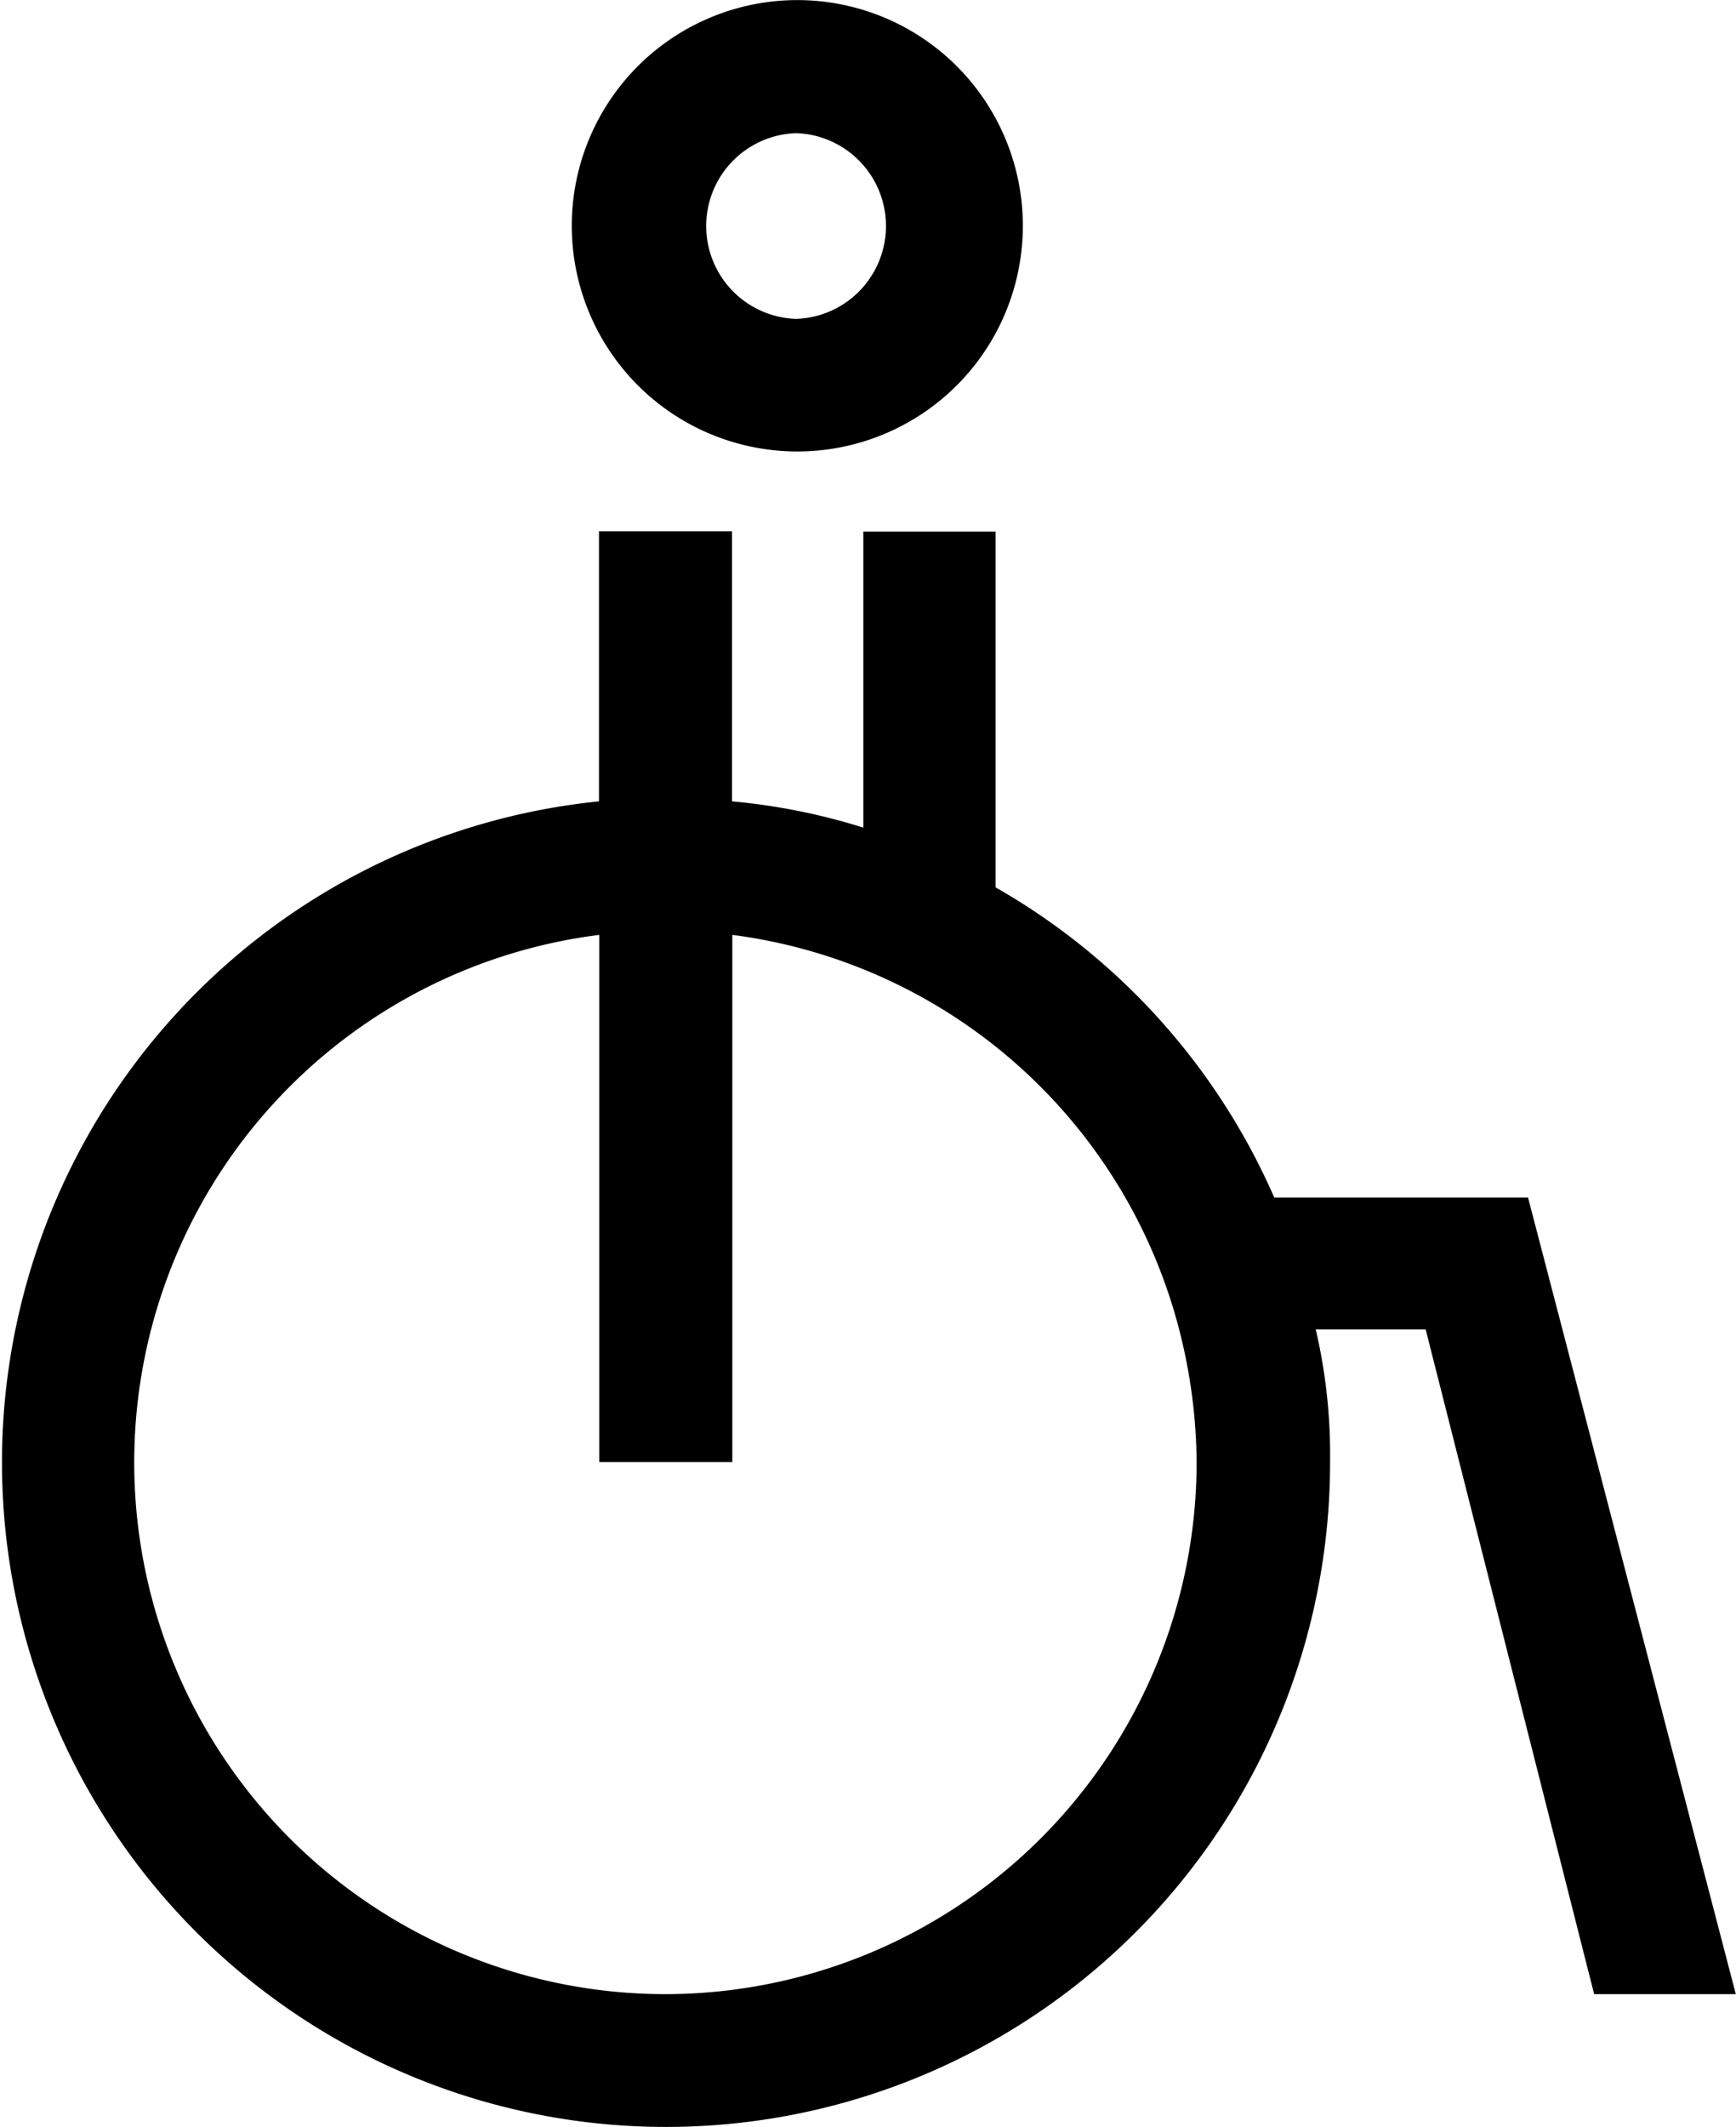
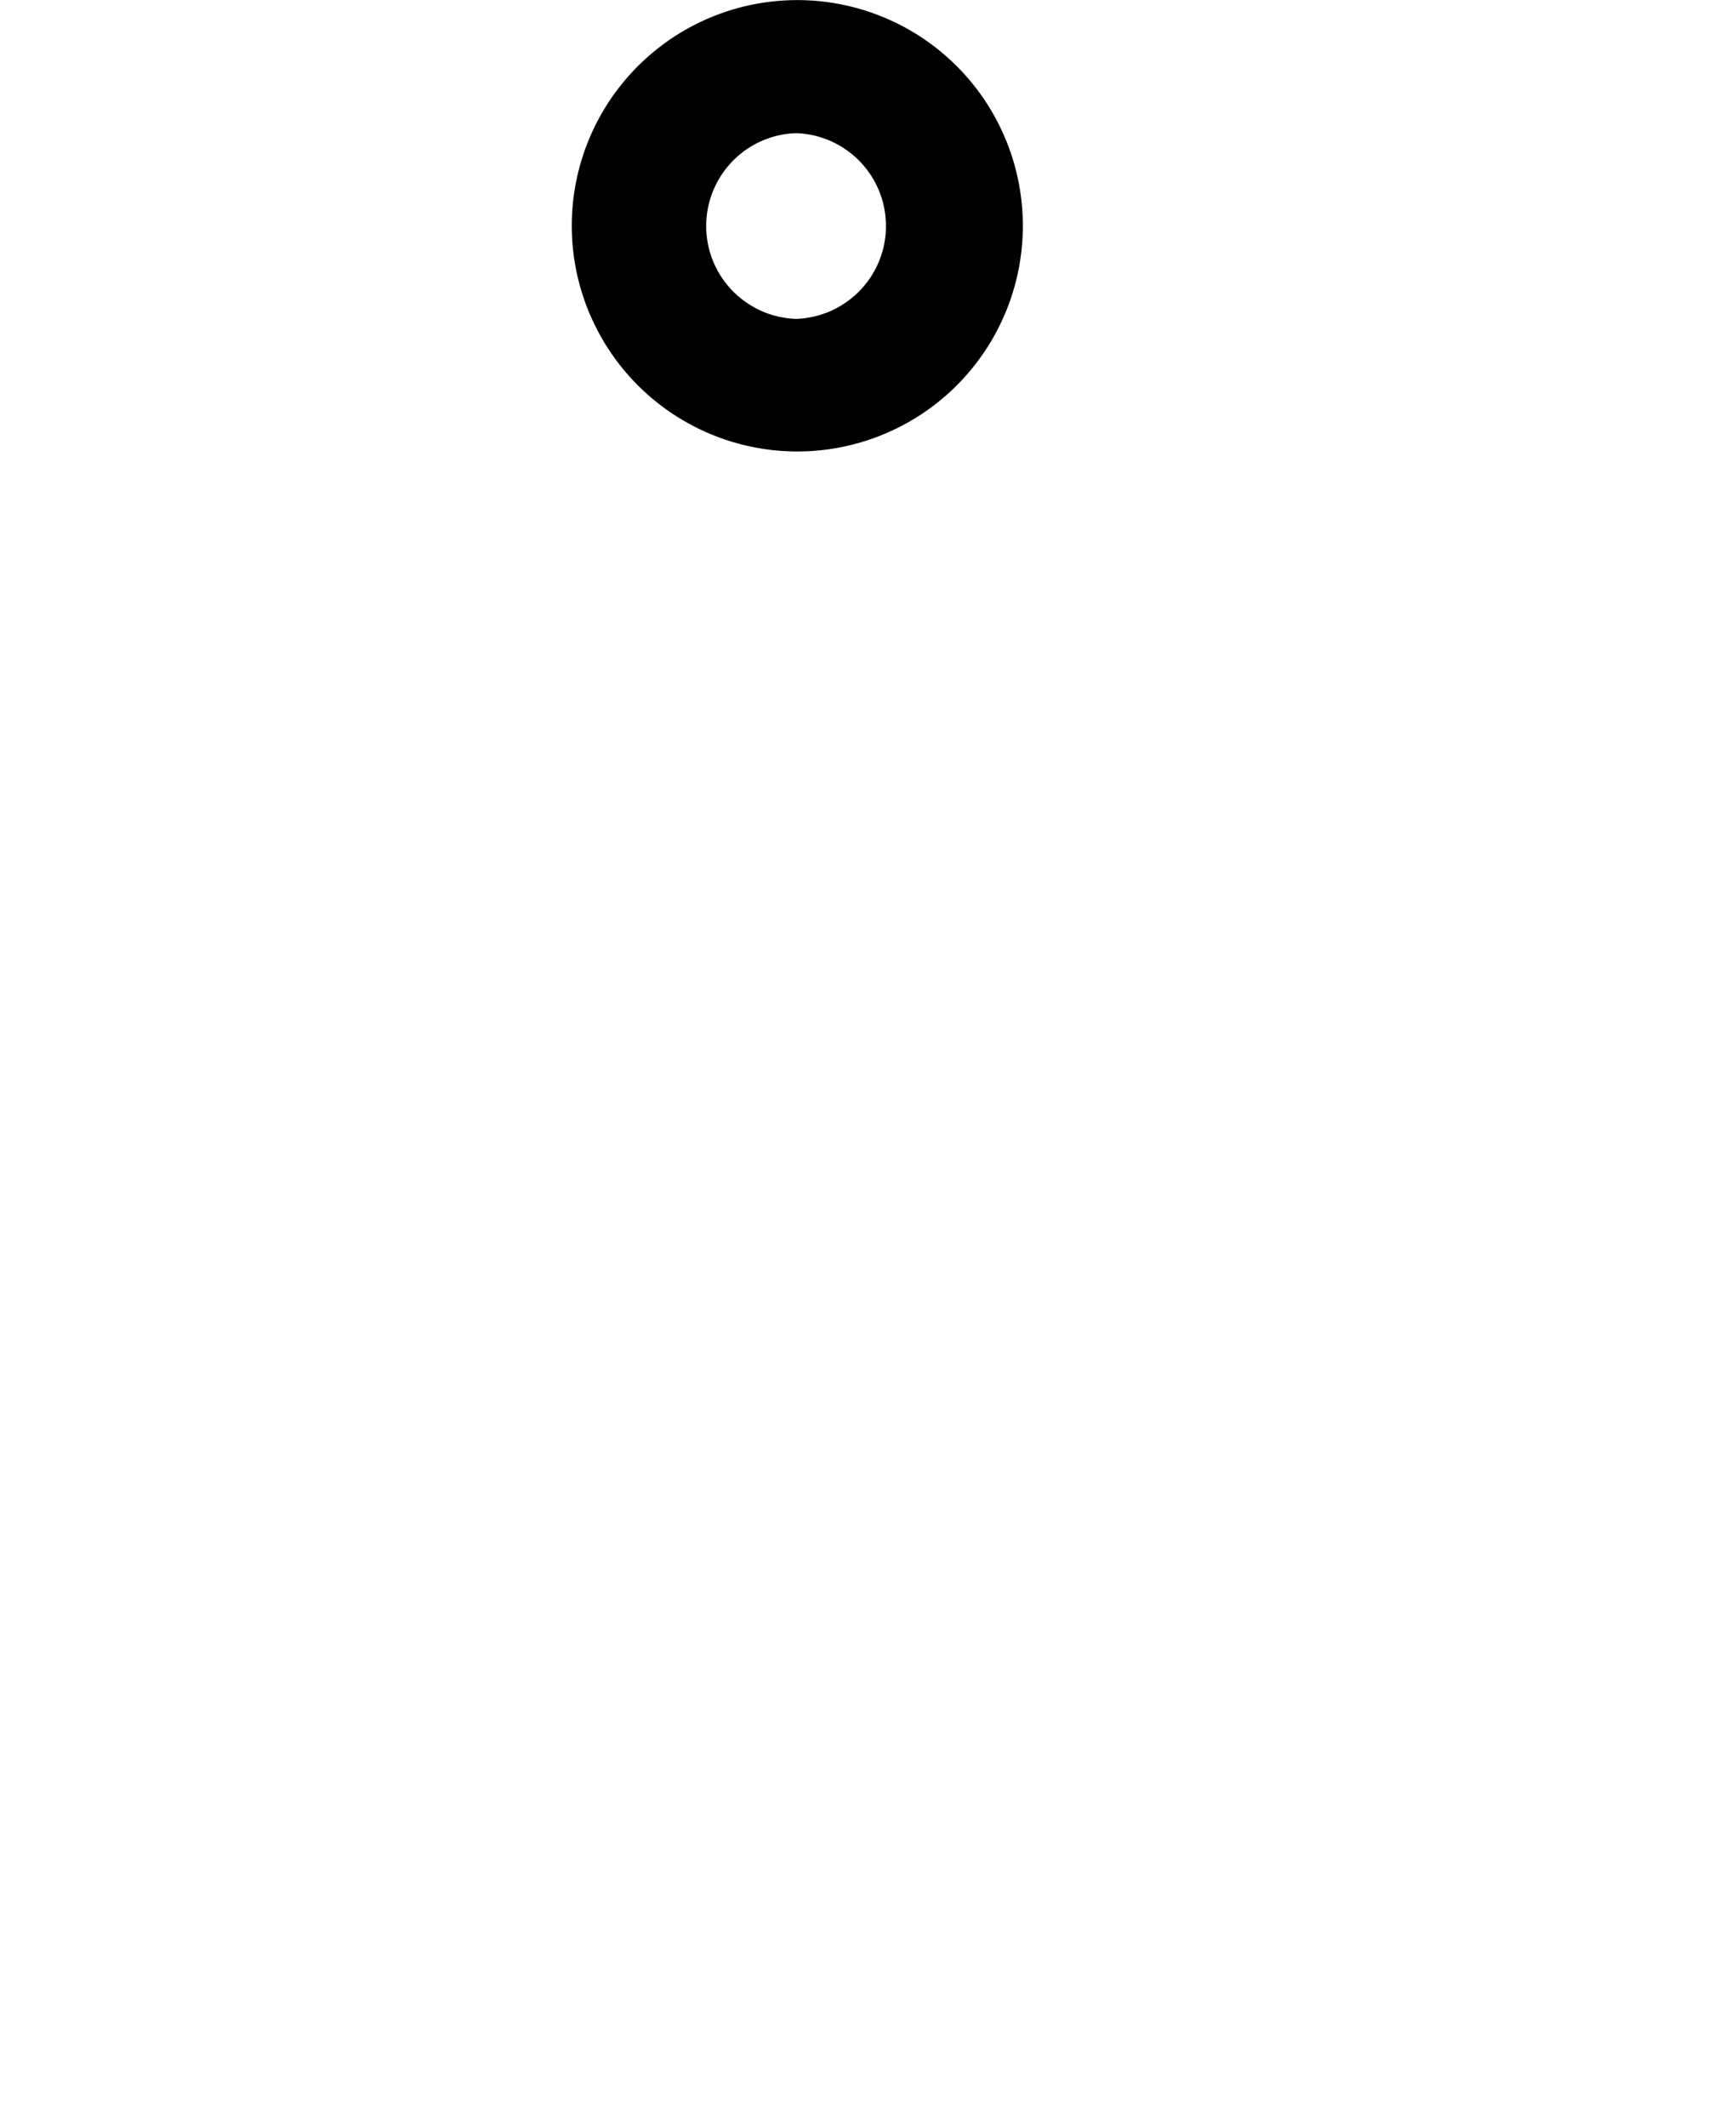
<svg xmlns="http://www.w3.org/2000/svg" width="18.381" height="22.509" viewBox="0 0 18.381 22.509">
  <g id="グループ_71036" data-name="グループ 71036" transform="translate(0)">
    <path id="パス_16481" data-name="パス 16481" d="M831.871,501.494a2.388,2.388,0,1,0-2.375-2.389A2.389,2.389,0,0,0,831.871,501.494Zm0-3.368a.983.983,0,0,1,0,1.965.983.983,0,0,1,0-1.965Z" transform="translate(-823.442 -496.717)" />
-     <path id="パス_16482" data-name="パス 16482" d="M845.46,513.043h1.5l-2.2-8.429h-2.687a7.006,7.006,0,0,0-2.951-3.282v-3.765h-1.4V500.7a6.652,6.652,0,0,0-1.39-.278v-2.858h-1.409v2.858a7.031,7.031,0,1,0,7.741,6.987,5.817,5.817,0,0,0-.152-1.4h1.164Zm-9.826,0a5.626,5.626,0,0,1-.708-11.208h0v5.578h1.409v-5.578a5.635,5.635,0,0,1,4.731,4.175,5.778,5.778,0,0,1,.185,1.4A5.631,5.631,0,0,1,835.634,513.043Z" transform="translate(-828.581 -491.943)" />
  </g>
</svg>